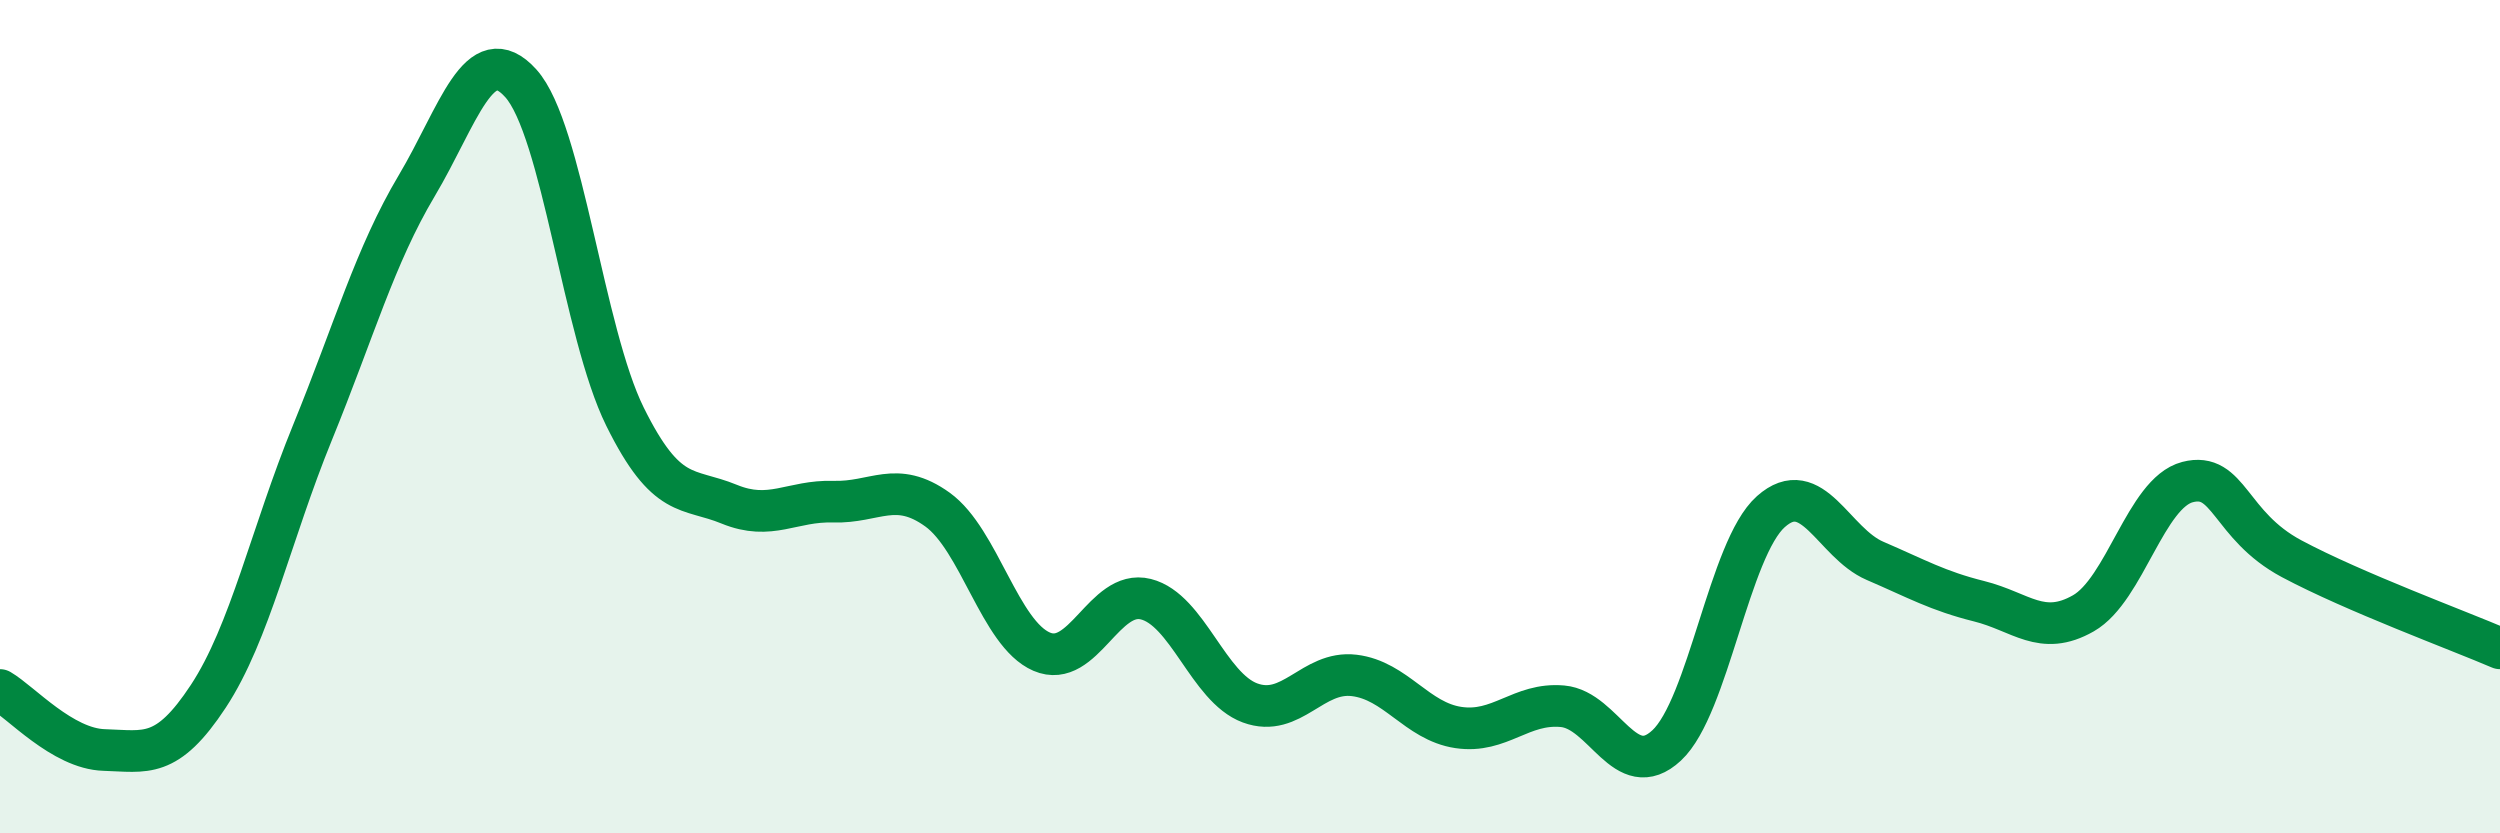
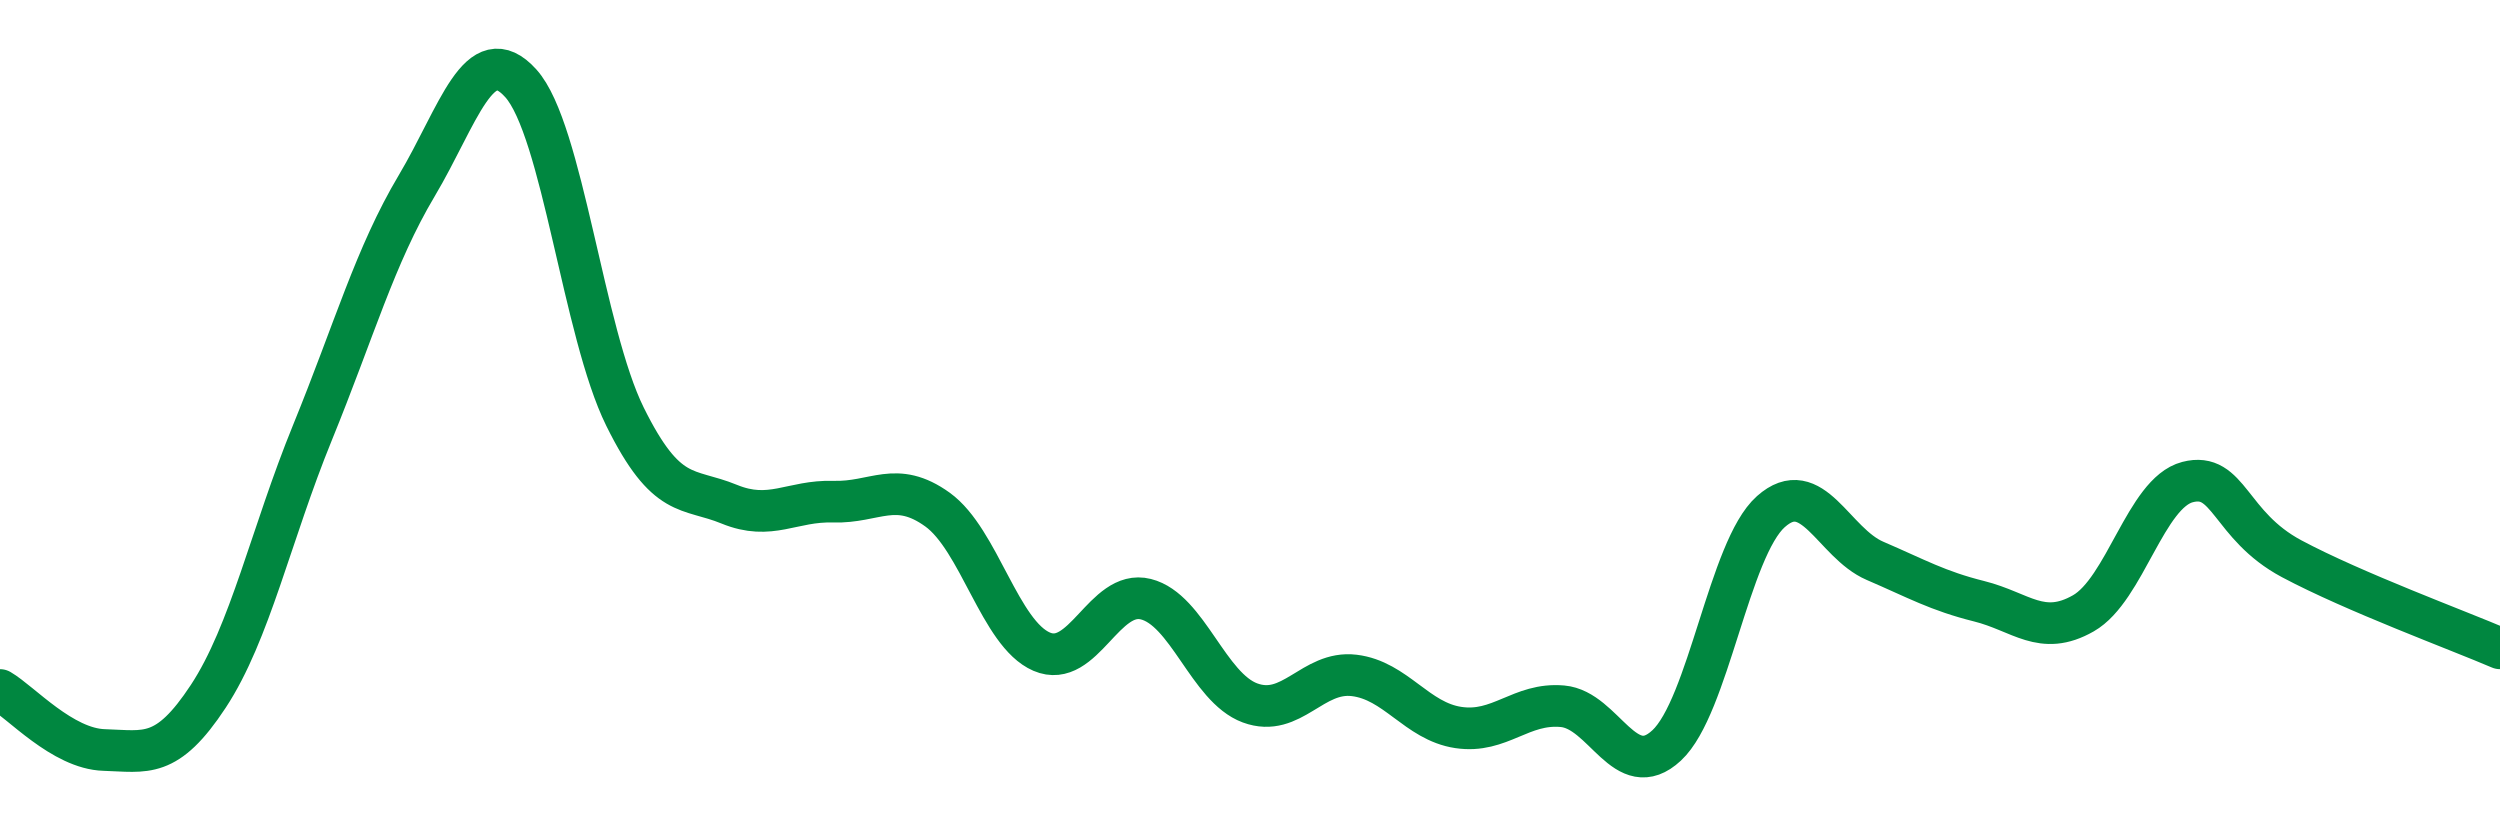
<svg xmlns="http://www.w3.org/2000/svg" width="60" height="20" viewBox="0 0 60 20">
-   <path d="M 0,16.56 C 0.5,16.85 1.5,17.97 2.5,18 C 3.5,18.03 4,18.23 5,16.71 C 6,15.19 6.5,12.83 7.5,10.38 C 8.5,7.93 9,6.14 10,4.46 C 11,2.78 11.5,0.89 12.5,2 C 13.5,3.11 14,7.98 15,10 C 16,12.02 16.5,11.69 17.5,12.1 C 18.5,12.51 19,12.01 20,12.04 C 21,12.07 21.5,11.51 22.5,12.23 C 23.5,12.95 24,15.21 25,15.64 C 26,16.07 26.5,14.13 27.5,14.38 C 28.5,14.63 29,16.5 30,16.87 C 31,17.24 31.5,16.09 32.5,16.21 C 33.5,16.33 34,17.31 35,17.46 C 36,17.61 36.5,16.86 37.5,16.95 C 38.5,17.04 39,18.82 40,17.89 C 41,16.96 41.5,13.17 42.5,12.28 C 43.5,11.39 44,13.03 45,13.46 C 46,13.89 46.5,14.18 47.5,14.43 C 48.5,14.68 49,15.29 50,14.72 C 51,14.15 51.5,11.83 52.5,11.57 C 53.5,11.31 53.5,12.61 55,13.41 C 56.5,14.21 59,15.13 60,15.56L60 20L0 20Z" fill="#008740" opacity="0.1" stroke-linecap="round" stroke-linejoin="round" />
  <path d="M 0,16.56 C 0.5,16.85 1.5,17.97 2.5,18 C 3.5,18.03 4,18.23 5,16.71 C 6,15.19 6.5,12.83 7.5,10.38 C 8.5,7.93 9,6.14 10,4.46 C 11,2.78 11.5,0.89 12.5,2 C 13.5,3.11 14,7.98 15,10 C 16,12.02 16.5,11.69 17.5,12.1 C 18.5,12.51 19,12.01 20,12.04 C 21,12.07 21.5,11.51 22.5,12.23 C 23.5,12.95 24,15.21 25,15.64 C 26,16.07 26.5,14.13 27.5,14.38 C 28.5,14.63 29,16.5 30,16.87 C 31,17.24 31.5,16.09 32.5,16.21 C 33.5,16.33 34,17.31 35,17.46 C 36,17.61 36.5,16.86 37.5,16.95 C 38.5,17.04 39,18.82 40,17.89 C 41,16.96 41.5,13.17 42.5,12.28 C 43.5,11.39 44,13.03 45,13.46 C 46,13.89 46.5,14.18 47.5,14.43 C 48.5,14.68 49,15.29 50,14.72 C 51,14.15 51.5,11.83 52.5,11.57 C 53.5,11.31 53.5,12.61 55,13.41 C 56.5,14.21 59,15.13 60,15.56" stroke="#008740" stroke-width="1" fill="none" stroke-linecap="round" stroke-linejoin="round" />
</svg>